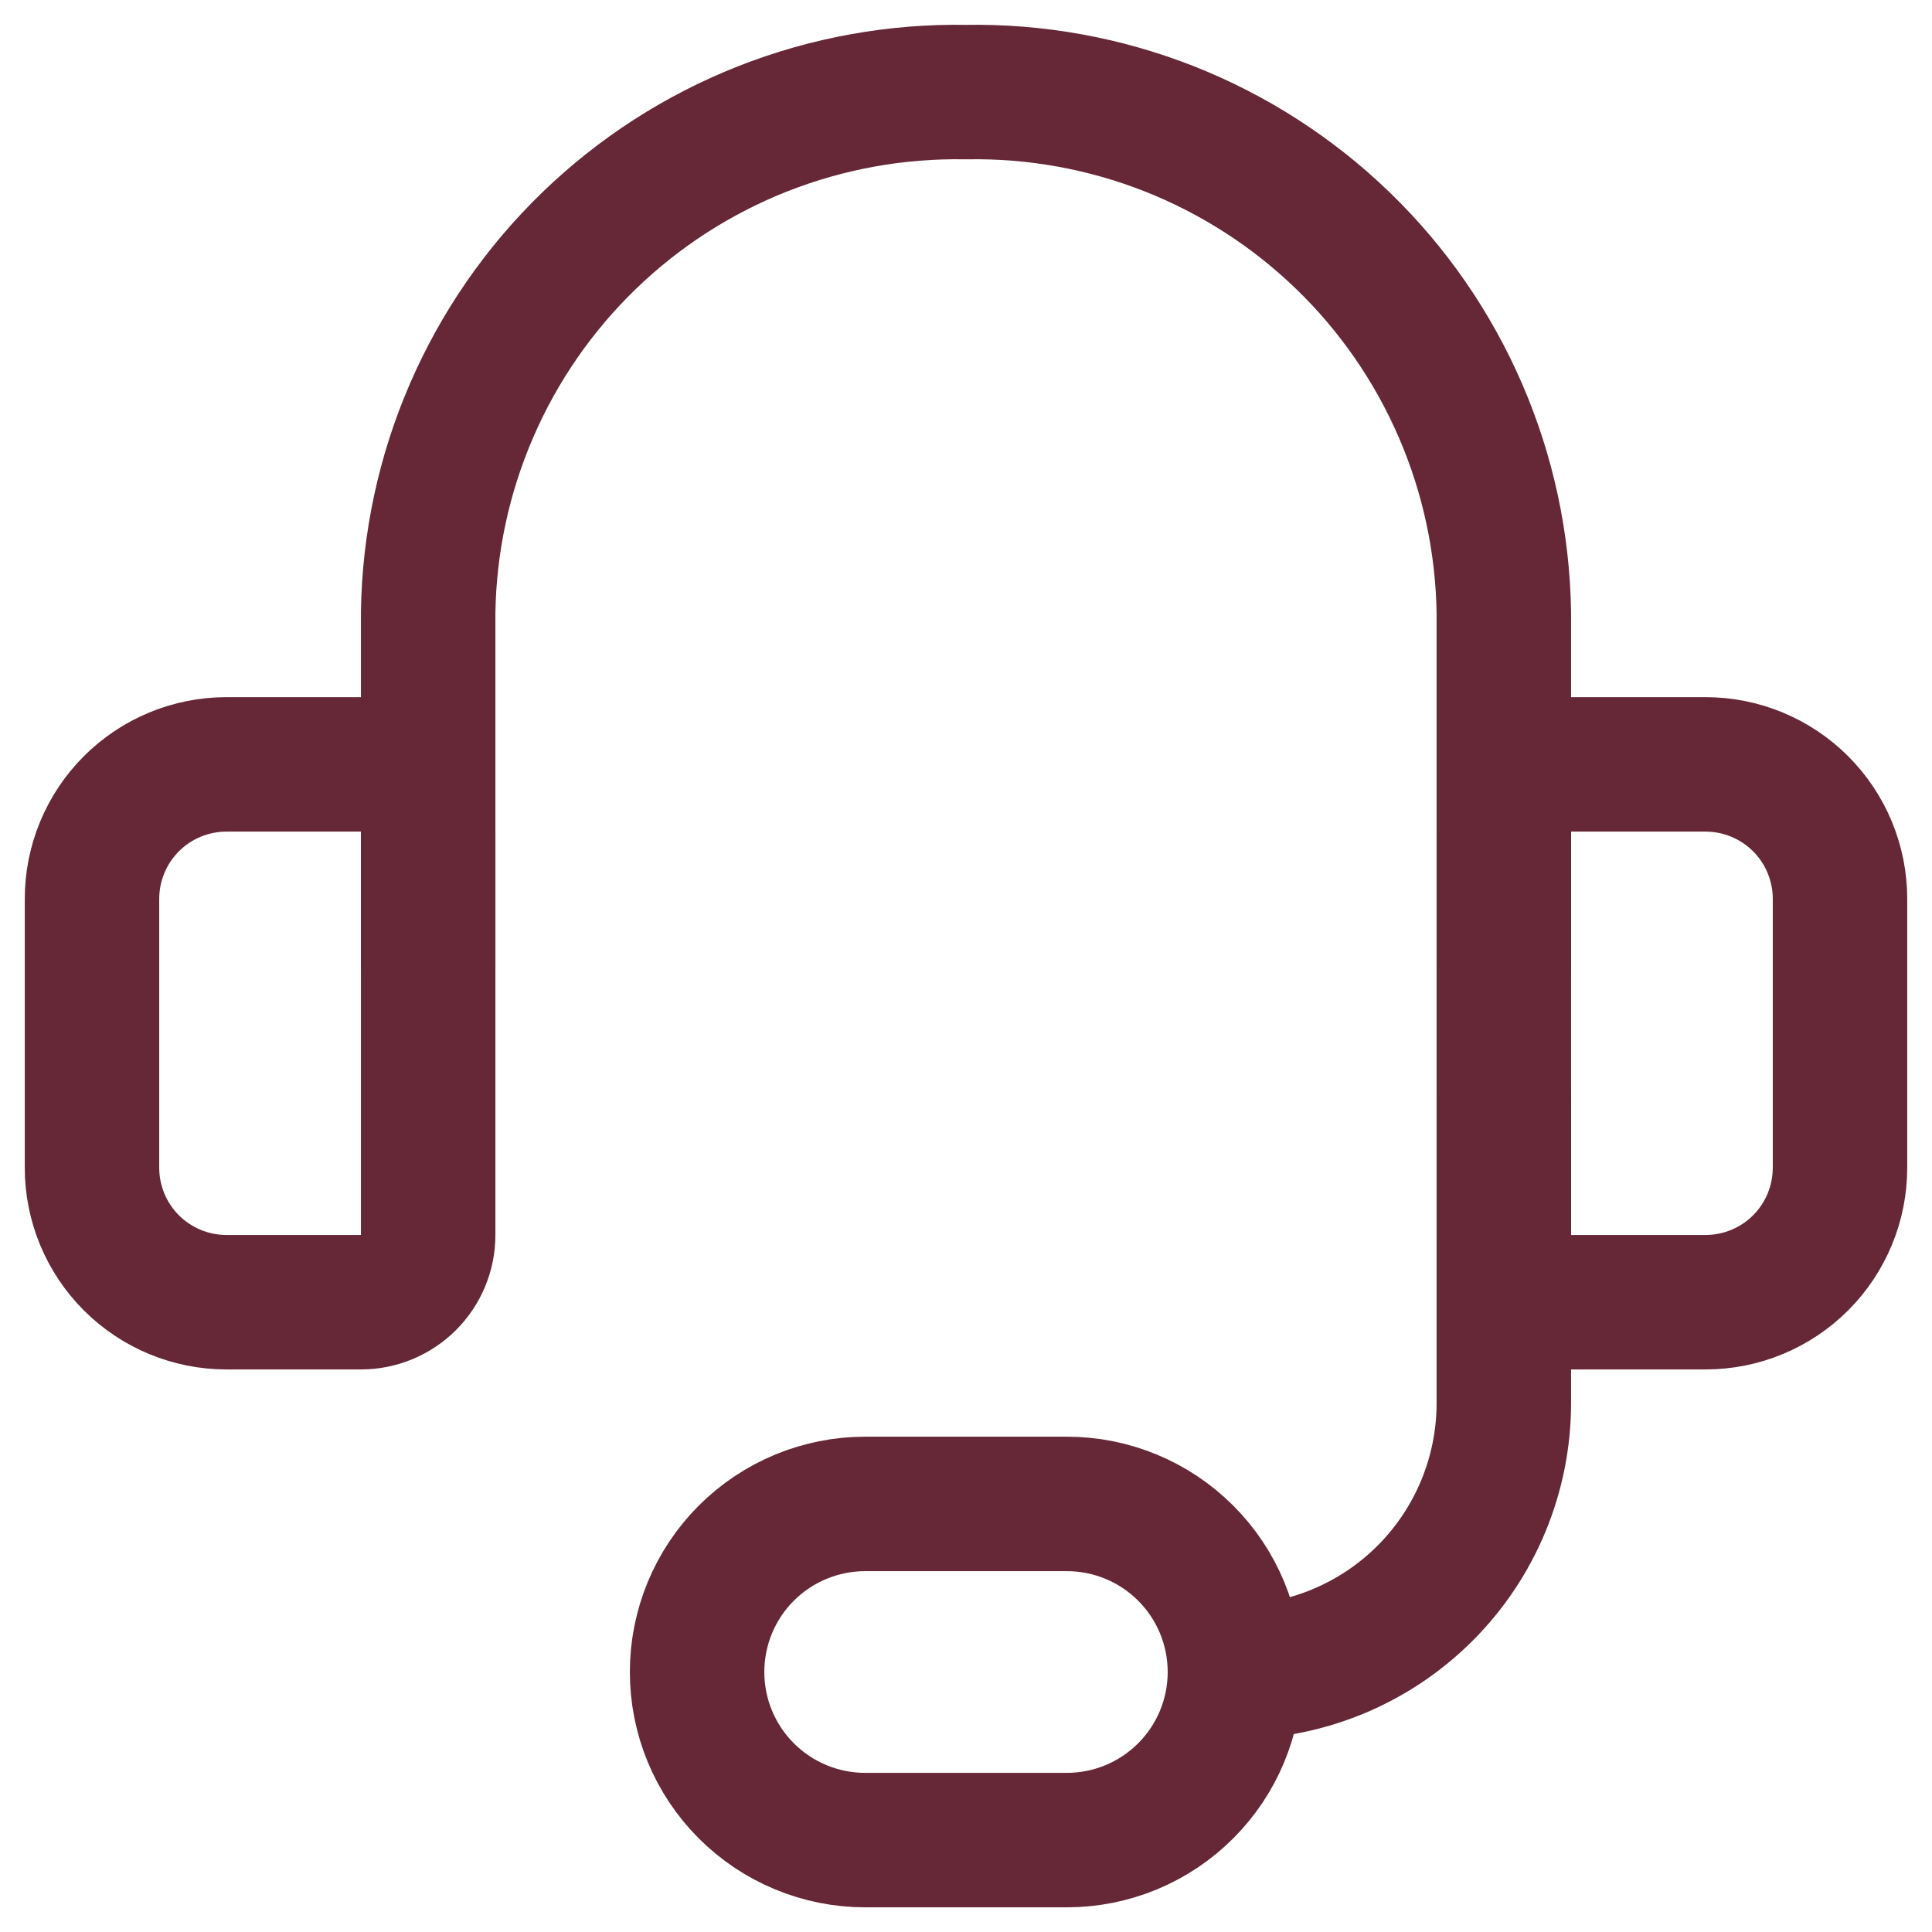
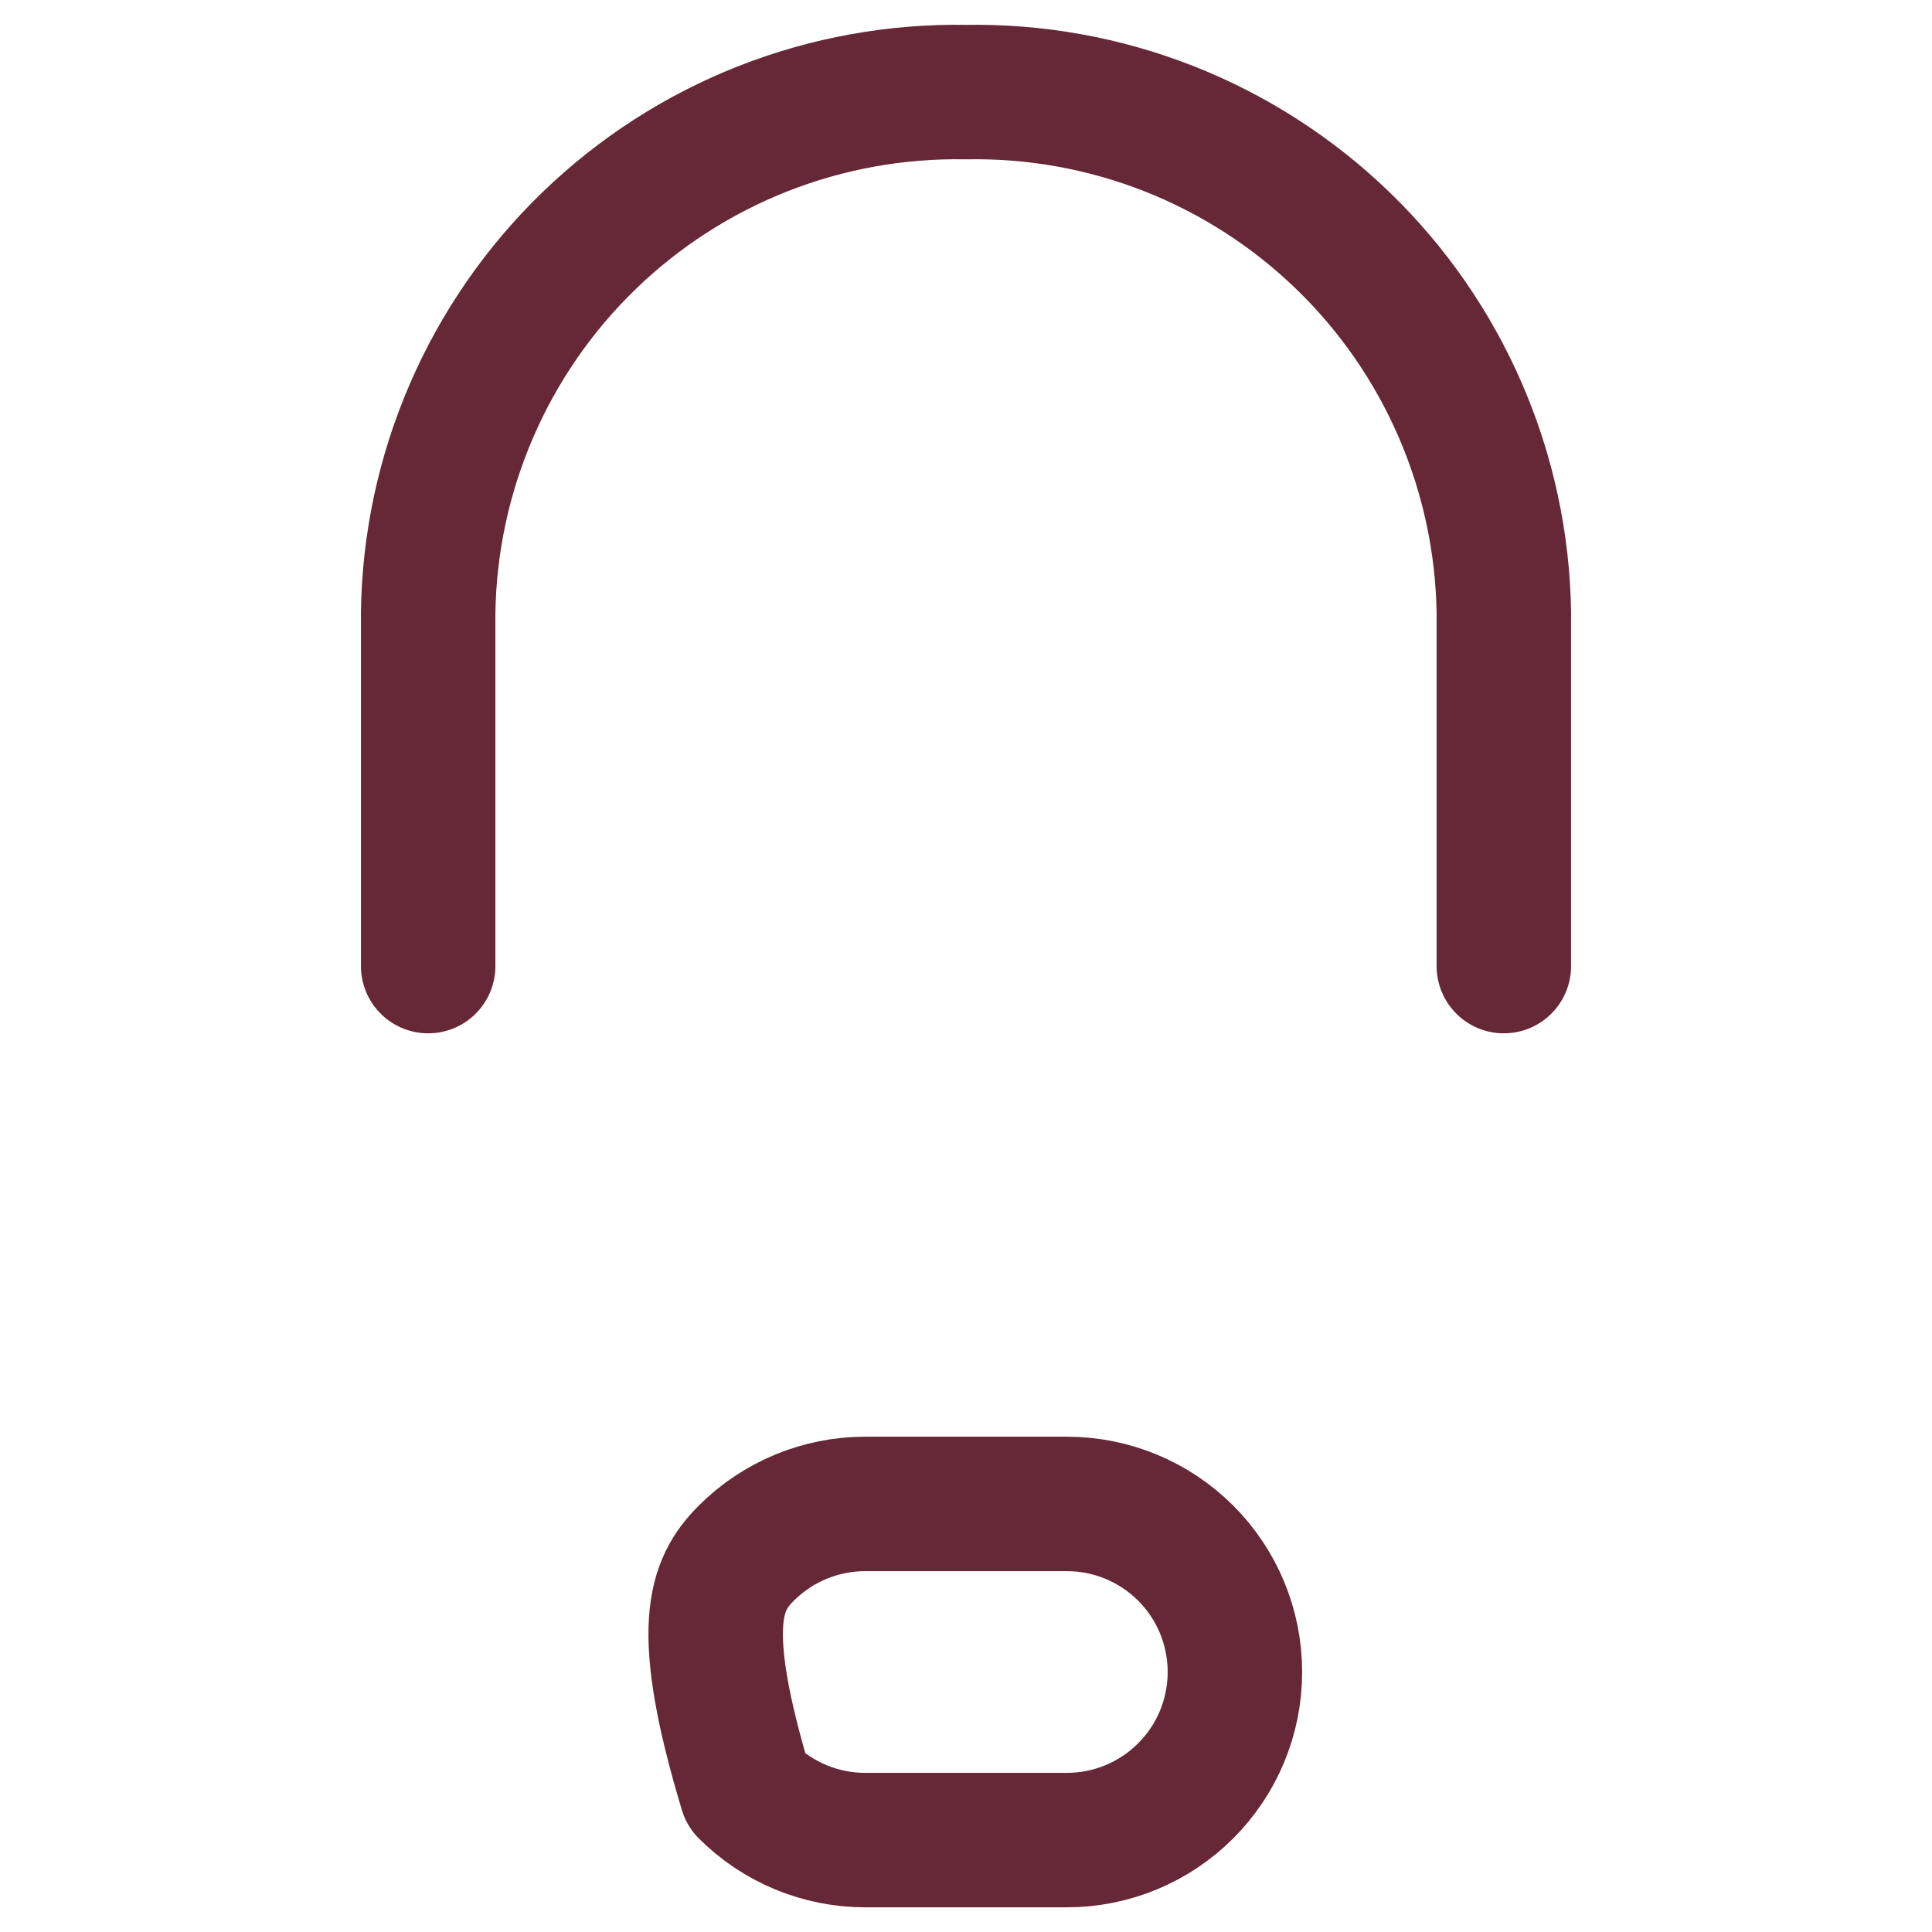
<svg xmlns="http://www.w3.org/2000/svg" width="42" height="42" viewBox="0 0 42 42" fill="none">
  <path d="M9.308 21.002V13.314C9.33 11.803 9.651 10.311 10.252 8.924C10.852 7.537 11.72 6.282 12.806 5.232C13.892 4.181 15.175 3.355 16.581 2.8C17.987 2.246 19.489 1.975 21 2.002V2.002C22.511 1.975 24.012 2.246 25.419 2.8C26.825 3.355 28.107 4.181 29.194 5.232C30.28 6.282 31.148 7.537 31.748 8.924C32.349 10.311 32.669 11.803 32.692 13.314V21.002" stroke="#662737" stroke-width="2.923" stroke-linecap="round" stroke-linejoin="round" />
-   <path d="M4.923 16.617H7.846C8.234 16.617 8.605 16.771 8.88 17.045C9.154 17.319 9.308 17.691 9.308 18.079V26.848C9.308 27.235 9.154 27.607 8.88 27.881C8.605 28.155 8.234 28.309 7.846 28.309H4.923C4.148 28.309 3.404 28.001 2.856 27.453C2.308 26.905 2 26.162 2 25.386V19.54C2 18.765 2.308 18.021 2.856 17.473C3.404 16.925 4.148 16.617 4.923 16.617V16.617Z" stroke="#662737" stroke-width="2.923" stroke-linecap="round" stroke-linejoin="round" />
-   <path d="M37.077 28.309H34.154C33.766 28.309 33.395 28.155 33.12 27.881C32.846 27.607 32.692 27.235 32.692 26.848V18.079C32.692 17.691 32.846 17.319 33.12 17.045C33.395 16.771 33.766 16.617 34.154 16.617H37.077C37.852 16.617 38.596 16.925 39.144 17.473C39.692 18.021 40 18.765 40 19.54V25.386C40 26.162 39.692 26.905 39.144 27.453C38.596 28.001 37.852 28.309 37.077 28.309V28.309Z" stroke="#662737" stroke-width="2.923" stroke-linecap="round" stroke-linejoin="round" />
-   <path d="M26.846 36.348C28.396 36.348 29.883 35.732 30.98 34.635C32.076 33.539 32.692 32.052 32.692 30.502V23.925" stroke="#662737" stroke-width="2.923" stroke-linecap="round" stroke-linejoin="round" />
-   <path d="M26.846 36.348C26.846 37.317 26.462 38.246 25.776 38.931C25.091 39.617 24.162 40.002 23.193 40.002H18.808C17.839 40.002 16.91 39.617 16.224 38.931C15.539 38.246 15.154 37.317 15.154 36.348C15.154 35.379 15.539 34.449 16.224 33.764C16.91 33.079 17.839 32.694 18.808 32.694H23.193C24.162 32.694 25.091 33.079 25.776 33.764C26.462 34.449 26.846 35.379 26.846 36.348Z" stroke="#662737" stroke-width="2.923" stroke-linecap="round" stroke-linejoin="round" />
+   <path d="M26.846 36.348C26.846 37.317 26.462 38.246 25.776 38.931C25.091 39.617 24.162 40.002 23.193 40.002H18.808C17.839 40.002 16.91 39.617 16.224 38.931C15.154 35.379 15.539 34.449 16.224 33.764C16.91 33.079 17.839 32.694 18.808 32.694H23.193C24.162 32.694 25.091 33.079 25.776 33.764C26.462 34.449 26.846 35.379 26.846 36.348Z" stroke="#662737" stroke-width="2.923" stroke-linecap="round" stroke-linejoin="round" />
</svg>